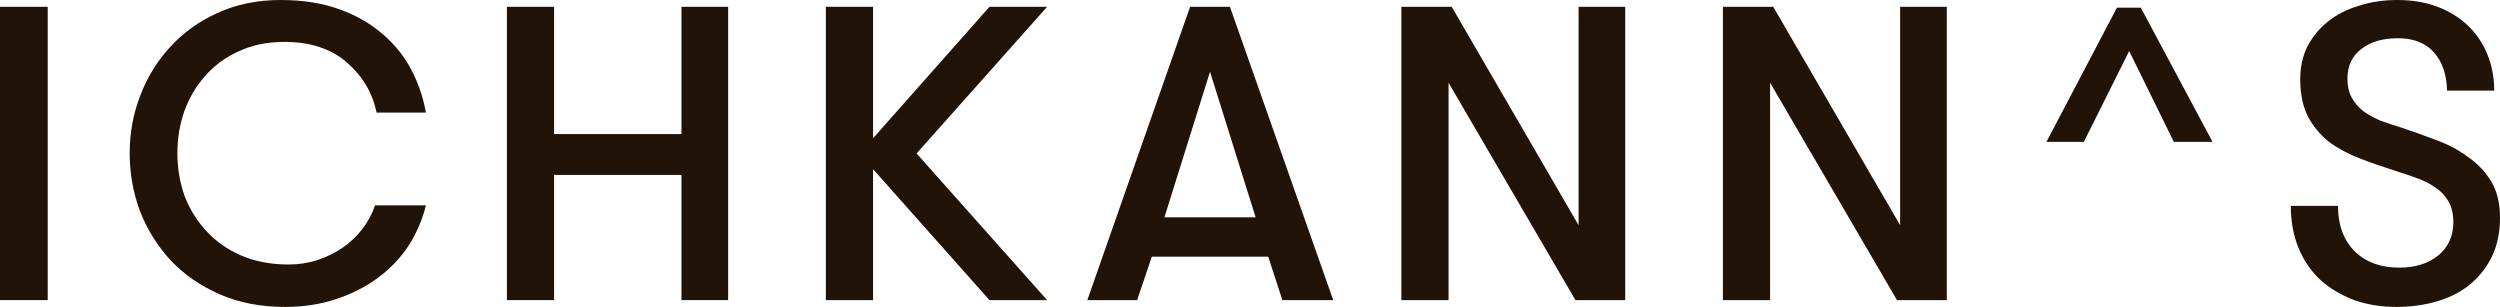
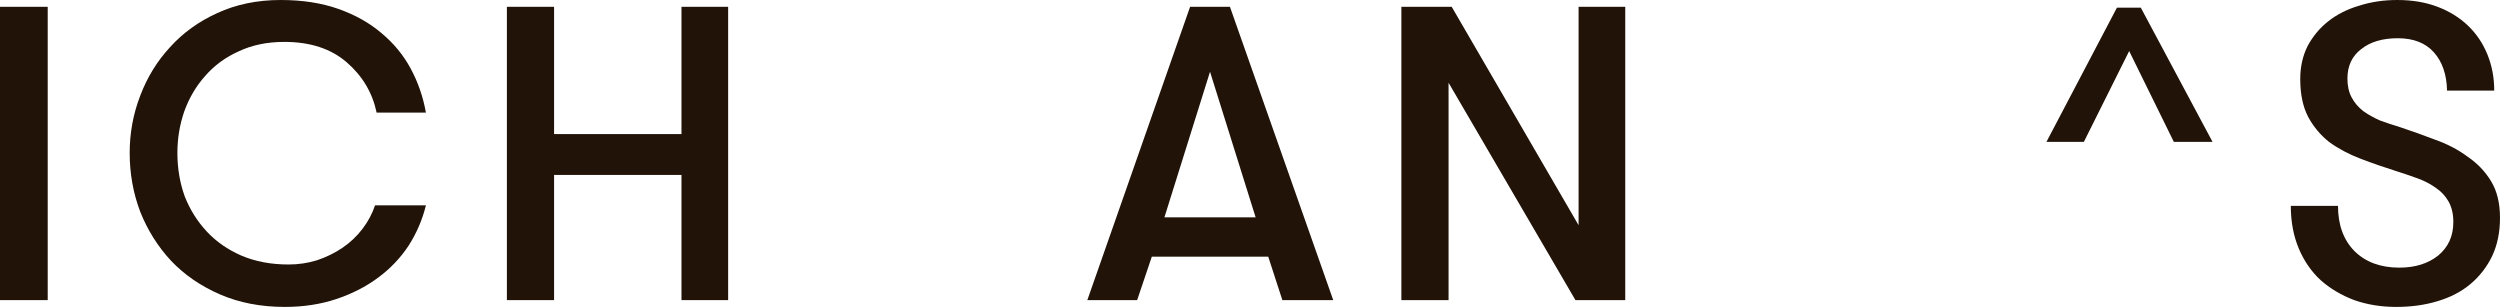
<svg xmlns="http://www.w3.org/2000/svg" width="448" height="55" viewBox="0 0 448 55" fill="none">
  <path d="M0 1.22H8.55V53.78H0V1.22Z" fill="#211308" />
  <path d="M76.323 36.792C75.697 39.357 74.663 41.766 73.223 44.019C71.782 46.209 69.966 48.117 67.773 49.744C65.581 51.371 63.076 52.654 60.257 53.592C57.438 54.531 54.369 55 51.05 55C46.728 55 42.844 54.249 39.399 52.747C35.954 51.246 33.042 49.243 30.661 46.741C28.281 44.175 26.433 41.234 25.118 37.918C23.865 34.602 23.239 31.098 23.239 27.406C23.239 23.84 23.865 20.43 25.118 17.176C26.371 13.86 28.156 10.95 30.474 8.447C32.791 5.882 35.61 3.848 38.929 2.346C42.312 0.782 46.101 0 50.298 0C54.181 0 57.626 0.532 60.633 1.596C63.639 2.659 66.207 4.098 68.337 5.913C70.529 7.728 72.283 9.855 73.599 12.295C74.914 14.736 75.822 17.363 76.323 20.179H67.492C66.74 16.613 64.955 13.609 62.136 11.169C59.318 8.729 55.591 7.509 50.956 7.509C47.886 7.509 45.162 8.072 42.782 9.198C40.401 10.262 38.397 11.732 36.768 13.609C35.14 15.424 33.887 17.551 33.01 19.991C32.196 22.369 31.789 24.841 31.789 27.406C31.789 30.159 32.227 32.756 33.104 35.196C34.044 37.574 35.359 39.67 37.05 41.485C38.742 43.299 40.809 44.738 43.251 45.802C45.757 46.866 48.575 47.398 51.707 47.398C53.461 47.398 55.152 47.147 56.781 46.647C58.472 46.084 60.007 45.333 61.385 44.394C62.763 43.456 63.953 42.329 64.955 41.015C65.957 39.701 66.709 38.294 67.21 36.792H76.323Z" fill="#211308" />
  <path d="M122.122 31.348H99.291V53.78H90.835V1.22H99.291V24.027H122.122V1.22H130.483V53.78H122.122V31.348Z" fill="#211308" />
-   <path d="M156.452 30.316V53.78H147.996V1.22H156.452V24.778L177.31 1.22H187.645L164.251 27.5L187.645 53.78H177.31L156.452 30.316Z" fill="#211308" />
  <path d="M238.915 53.78H229.801L227.265 45.99H206.407L203.776 53.78H194.85L213.265 1.22H220.406L238.915 53.78ZM208.662 38.95H225.01L216.836 12.858L208.662 38.95Z" fill="#211308" />
  <path d="M282.883 40.358V1.22H291.244V53.78H282.319L259.582 14.829V53.78H251.126V1.22H260.146L282.883 40.358Z" fill="#211308" />
-   <path d="M340.503 40.358V1.22H348.865V53.78H339.939L317.202 14.829V53.78H308.746V1.22H317.766L340.503 40.358Z" fill="#211308" />
  <path d="M418.968 36.886C418.968 40.264 419.939 42.955 421.881 44.957C423.885 46.96 426.578 47.961 429.961 47.961C432.779 47.961 435.097 47.241 436.913 45.802C438.73 44.3 439.638 42.298 439.638 39.795C439.638 38.356 439.356 37.136 438.792 36.135C438.229 35.134 437.477 34.32 436.538 33.694C435.598 33.006 434.533 32.443 433.343 32.005C432.153 31.567 430.963 31.16 429.773 30.785C427.393 30.034 425.138 29.252 423.008 28.439C420.879 27.625 418.999 26.624 417.371 25.435C415.805 24.184 414.552 22.682 413.613 20.93C412.673 19.116 412.203 16.863 412.203 14.172C412.203 11.982 412.642 10.011 413.519 8.259C414.458 6.507 415.68 5.037 417.183 3.848C418.749 2.597 420.597 1.658 422.726 1.032C424.856 0.344 427.142 0 429.585 0C432.278 0 434.69 0.407 436.819 1.22C438.949 2.034 440.766 3.16 442.269 4.599C443.772 6.038 444.931 7.759 445.745 9.761C446.559 11.763 446.966 13.922 446.966 16.237H438.511C438.448 13.359 437.665 11.075 436.162 9.386C434.658 7.696 432.497 6.852 429.679 6.852C426.923 6.852 424.731 7.509 423.102 8.823C421.474 10.074 420.659 11.826 420.659 14.079C420.659 15.393 420.91 16.519 421.411 17.457C421.912 18.396 422.601 19.209 423.478 19.898C424.355 20.523 425.357 21.087 426.484 21.587C427.675 22.025 428.896 22.432 430.149 22.807C432.216 23.495 434.314 24.246 436.444 25.06C438.573 25.811 440.484 26.812 442.175 28.063C443.929 29.252 445.338 30.722 446.403 32.474C447.468 34.226 448 36.416 448 39.044C448 41.61 447.53 43.894 446.591 45.896C445.651 47.836 444.367 49.494 442.739 50.87C441.11 52.247 439.137 53.279 436.819 53.968C434.565 54.656 432.09 55 429.397 55C426.704 55 424.198 54.593 421.881 53.78C419.563 52.904 417.559 51.715 415.868 50.213C414.176 48.649 412.861 46.741 411.922 44.488C410.982 42.236 410.512 39.701 410.512 36.886H418.968Z" fill="#211308" />
  <path d="M389.553 25.423L381.548 9.148L373.43 25.423H366.722L379.35 1.377H383.634L396.487 25.423H389.553Z" fill="#211308" />
</svg>